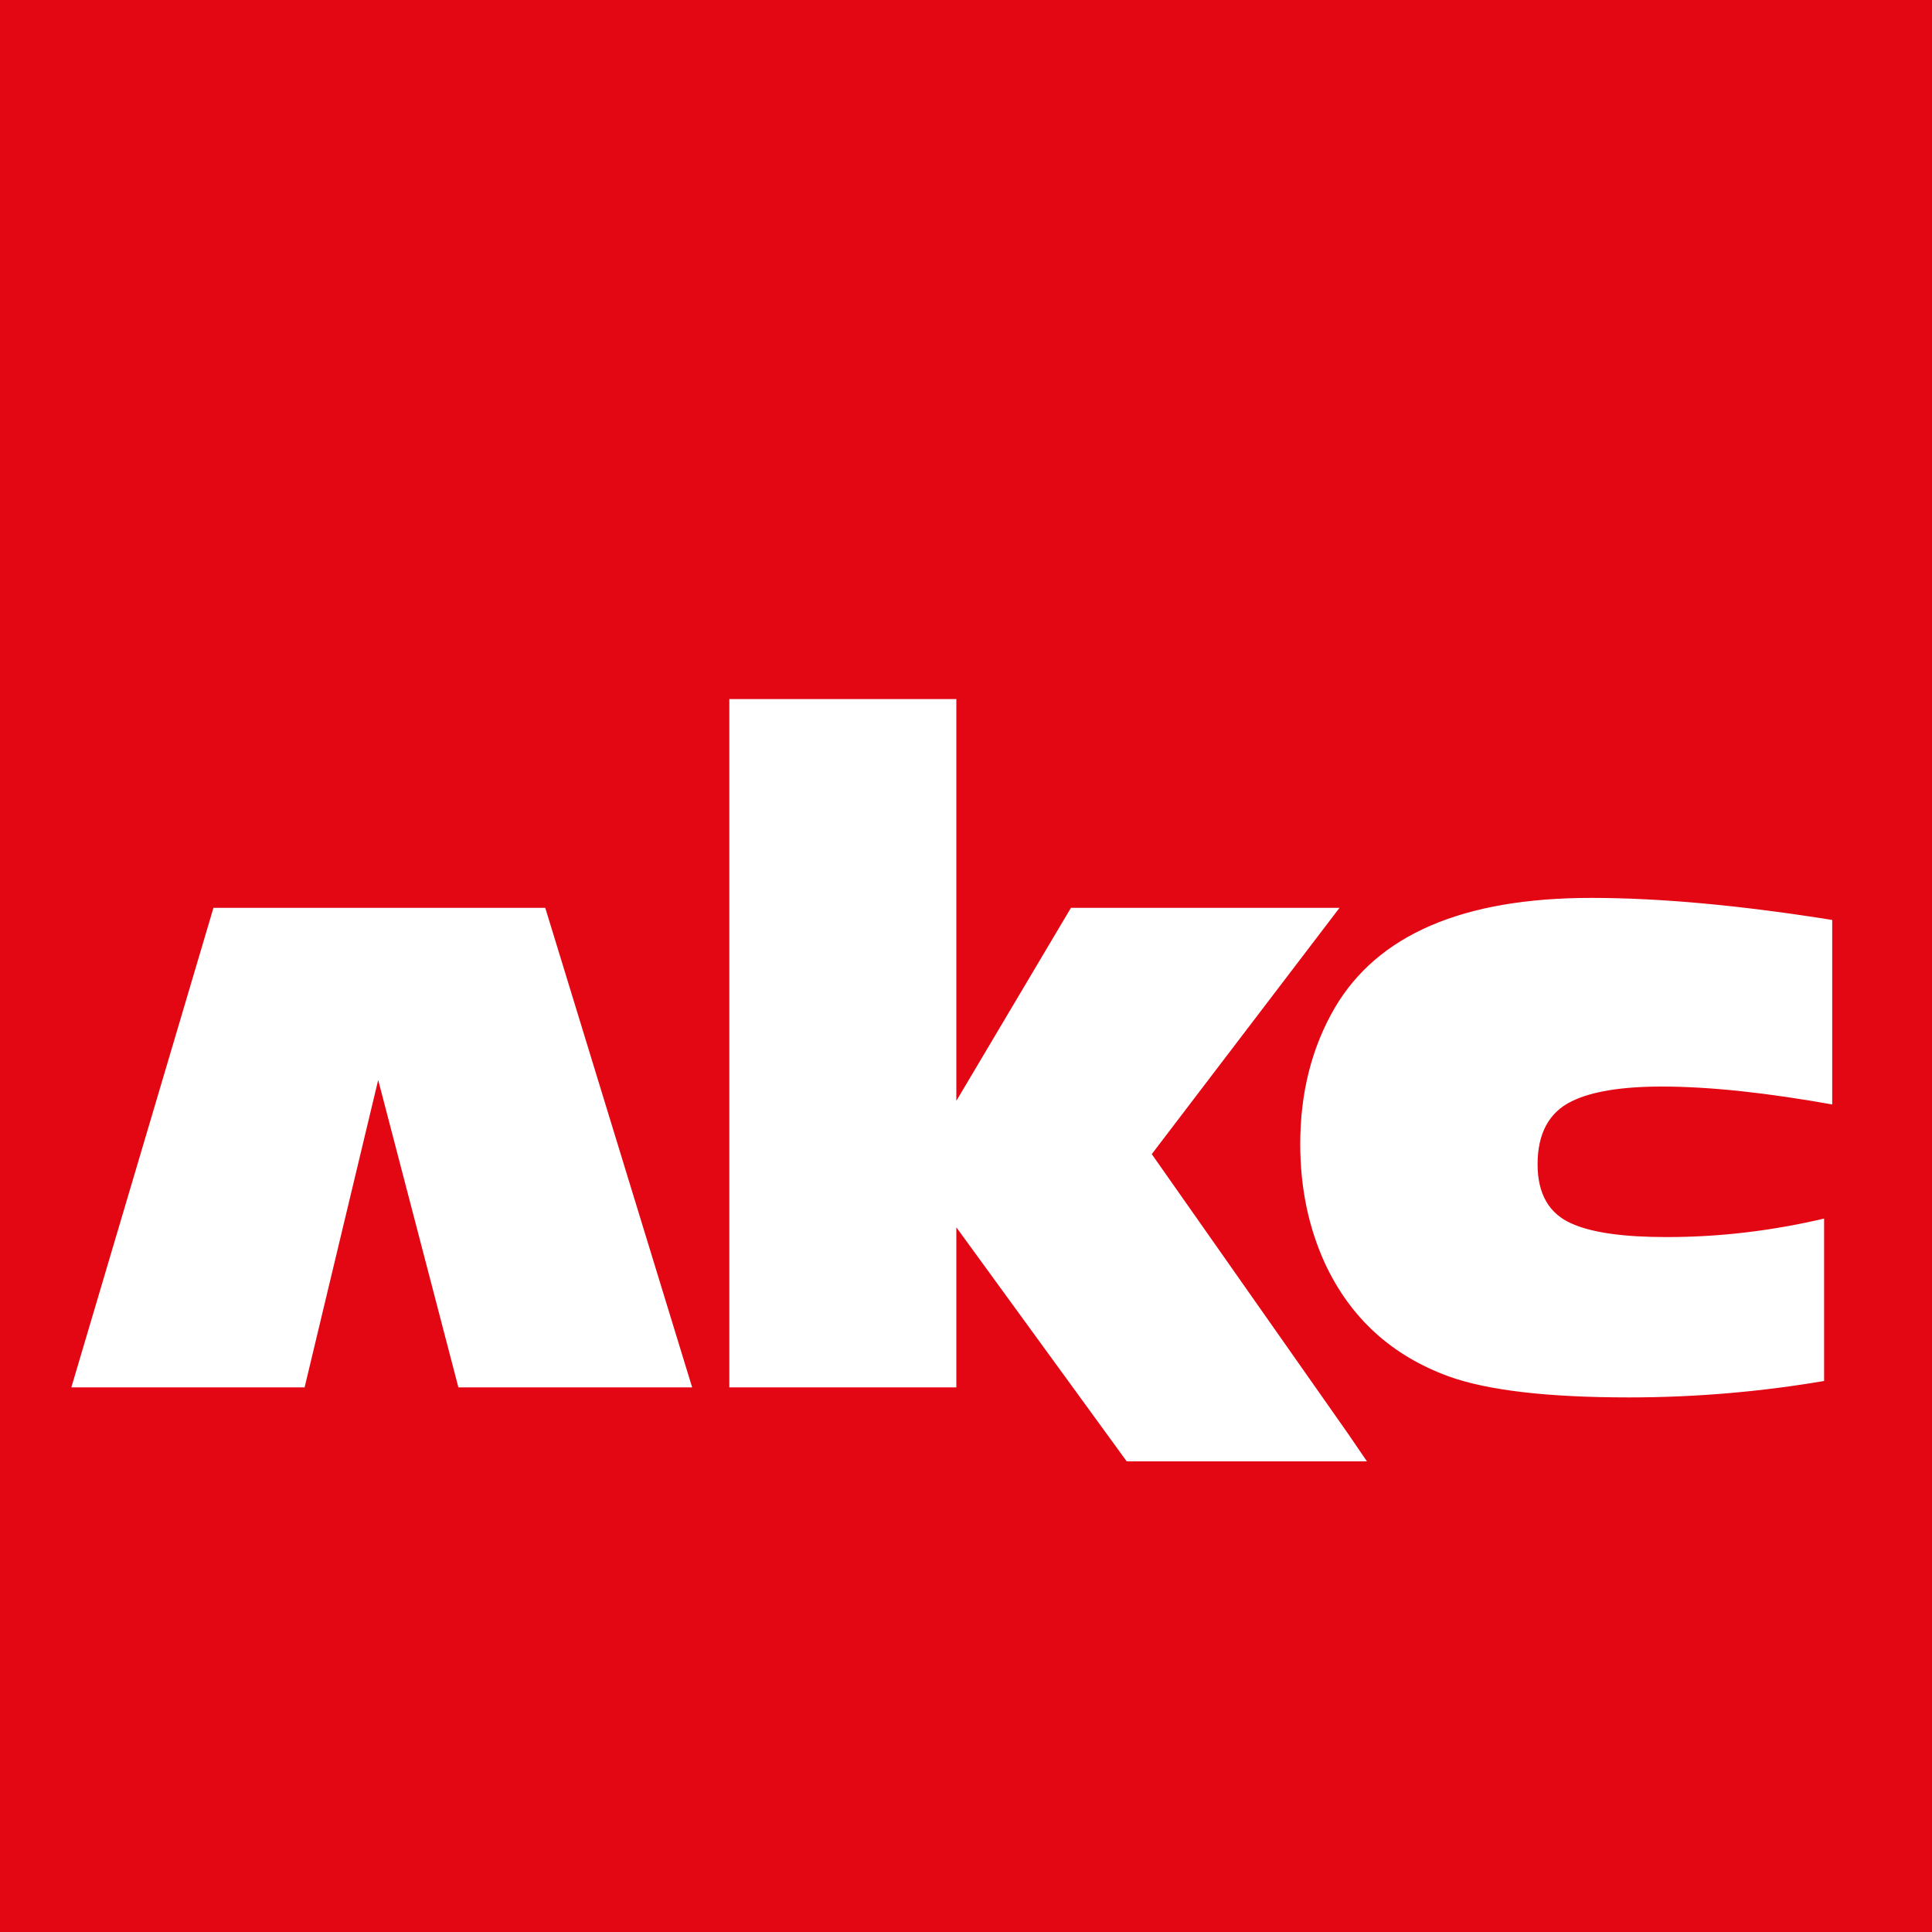
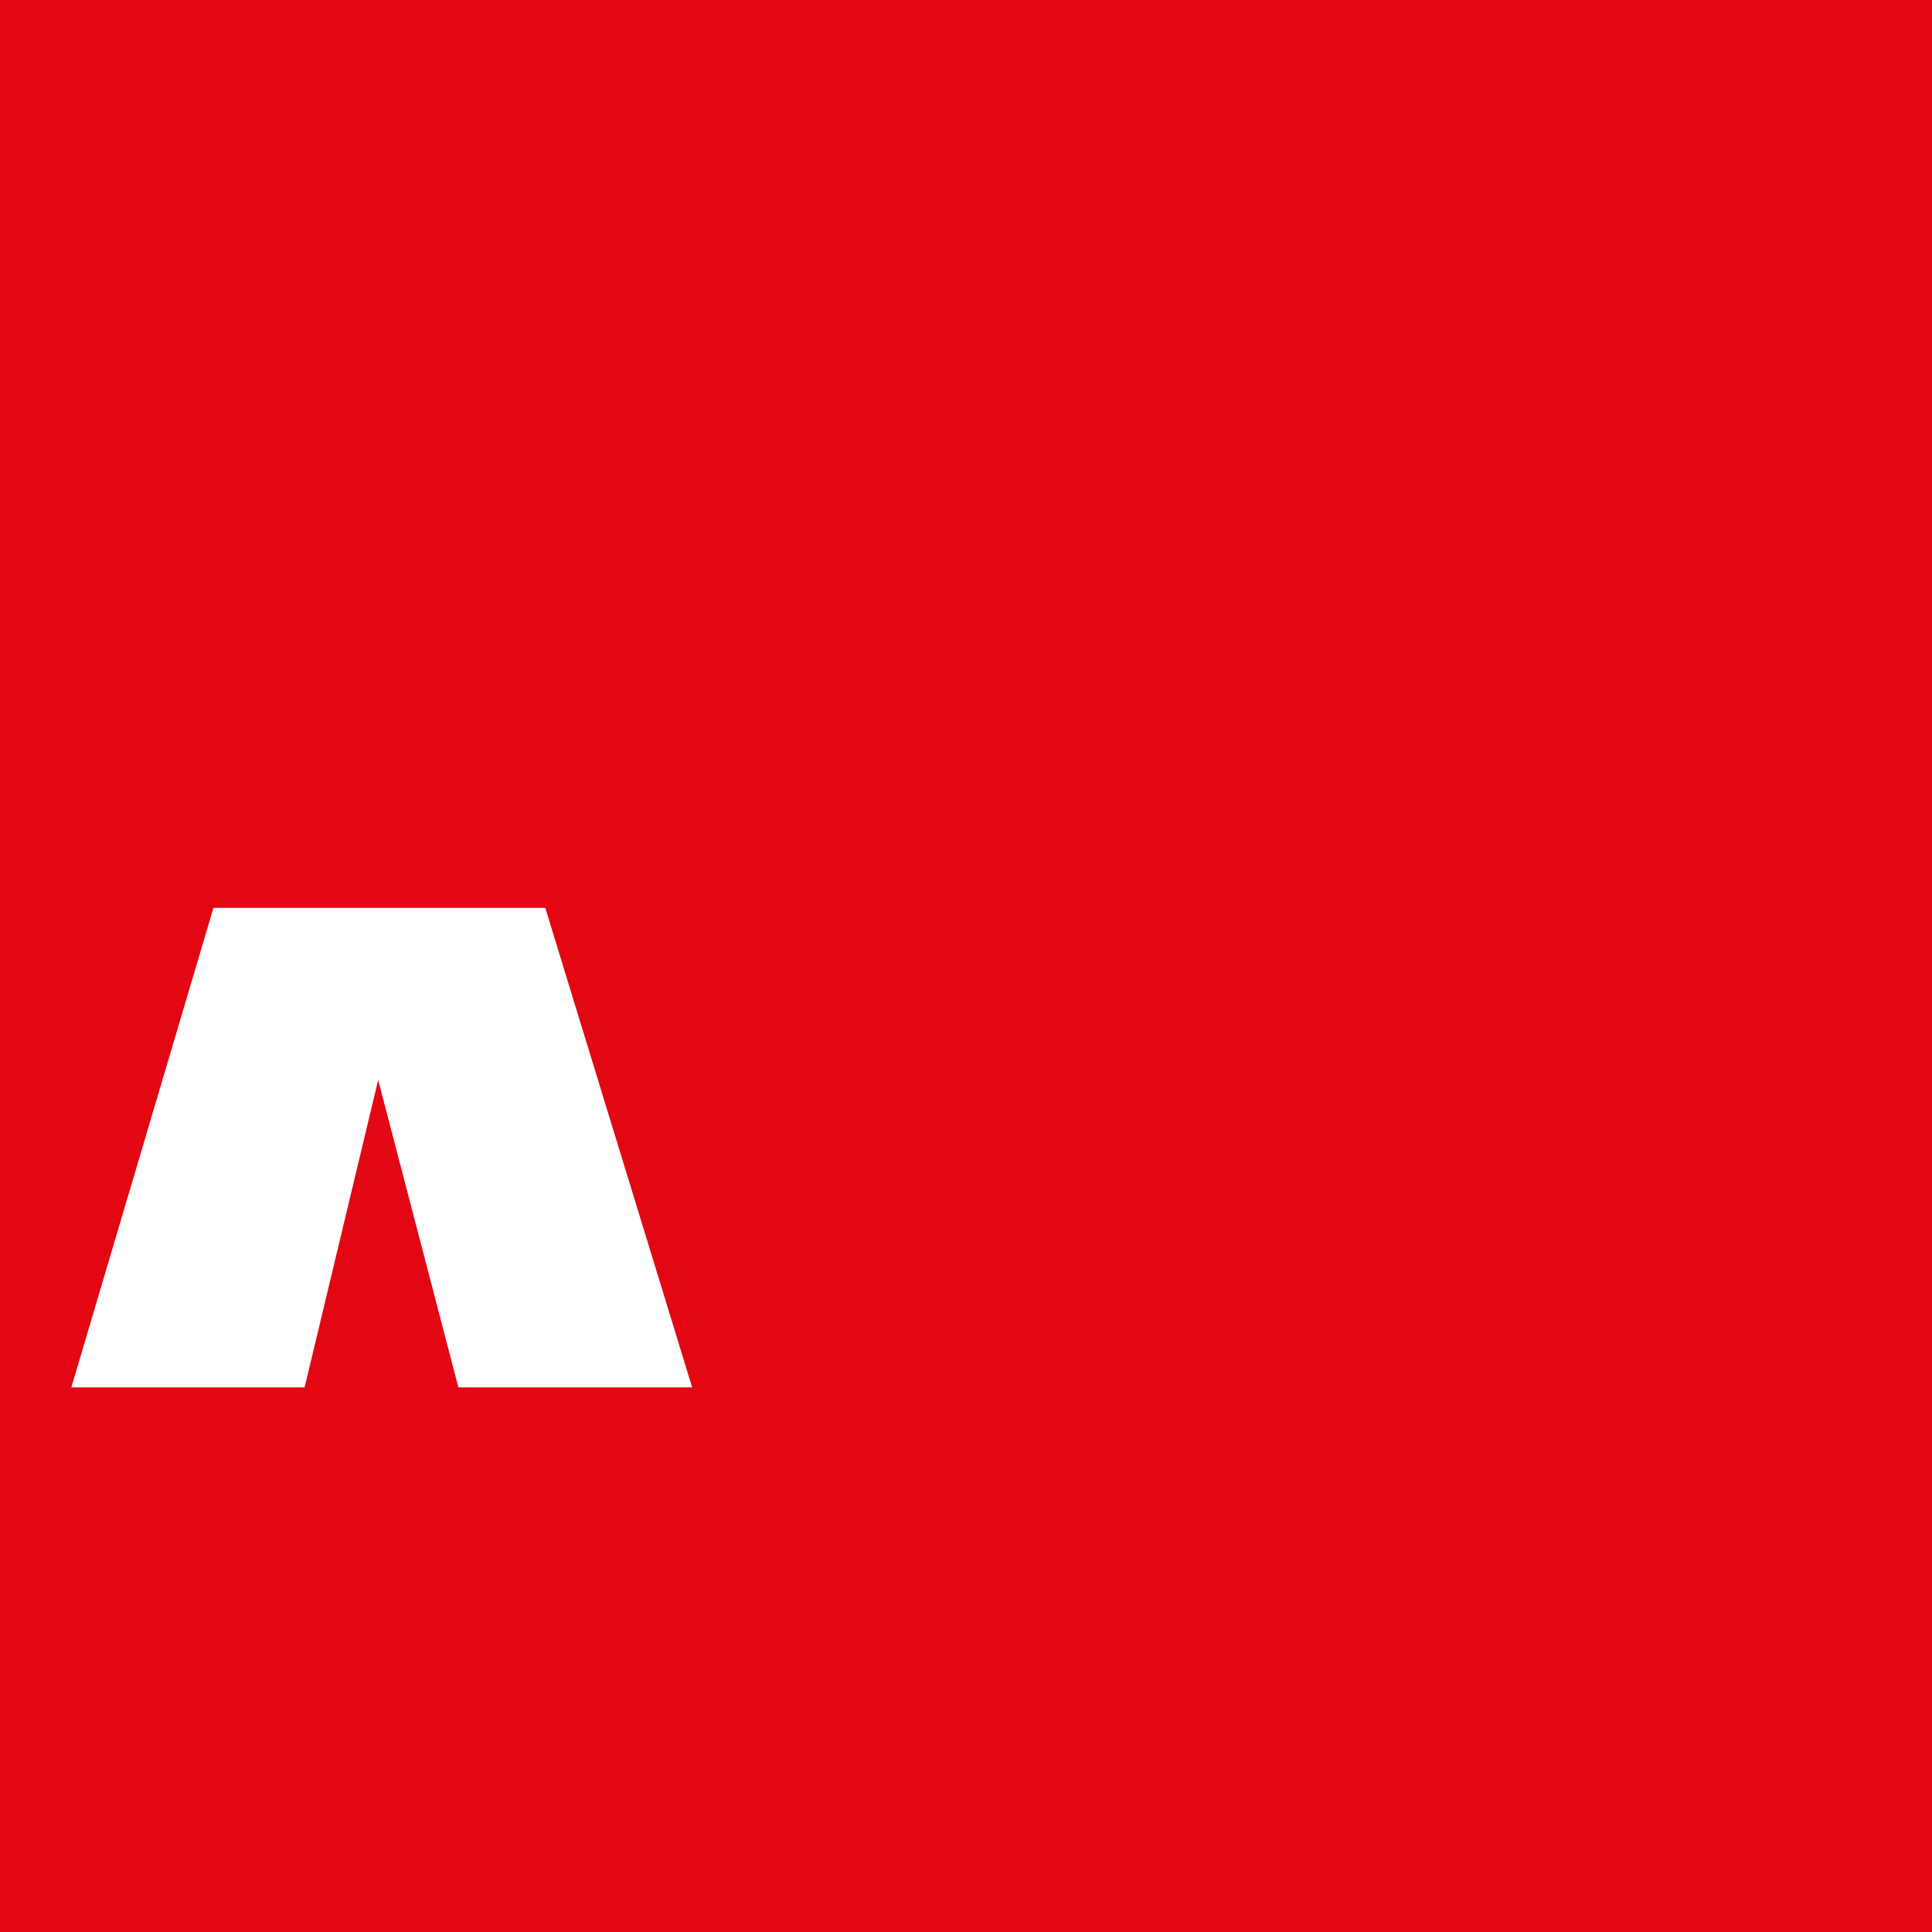
<svg xmlns="http://www.w3.org/2000/svg" version="1.1" id="Слой_1" x="0px" y="0px" viewBox="0 0 200 200" style="enable-background:new 0 0 200 200;" xml:space="preserve">
  <style type="text/css">
	.st0{fill:#E30613;}
	.st1{fill:#FFFFFF;stroke:#E30613;stroke-width:0.5;stroke-miterlimit:10;}
</style>
  <rect y="-0.45" class="st0" width="200.45" height="200.45" />
  <polygon class="st1" points="21.91,93.73 56.63,93.73 71.99,143.87 47.26,143.87 39.16,112.83 31.73,143.87 7.05,143.87 " />
-   <polygon class="st1" points="139.74,148.25 141.98,151.53 116.51,151.53 99.25,127.82 99.25,143.87 75.25,143.87 75.25,72.12   99.25,72.12 99.25,113.05 110.72,93.73 139.17,93.73 119.54,119.48 " />
-   <path class="st1" d="M189.08,125.83v17.34c-6.76,1.16-13.58,1.74-20.44,1.74c-8.46,0-14.72-0.73-18.78-2.2  c-5.95-2.18-10.25-6.1-12.91-11.78c-1.74-3.79-2.6-7.96-2.6-12.51c0-5.33,1.2-10.07,3.6-14.2c4.5-7.68,13.43-11.52,26.76-11.52  c7.21,0,15.61,0.78,25.21,2.32v19.61c-7-1.26-12.96-1.9-17.89-1.9c-4.11,0-7.19,0.5-9.22,1.5c-2.26,1.1-3.39,3.2-3.39,6.3  c0,2.98,1.15,4.96,3.44,5.93c2.04,0.9,5.24,1.35,9.61,1.35C177.99,127.82,183.53,127.16,189.08,125.83" />
</svg>